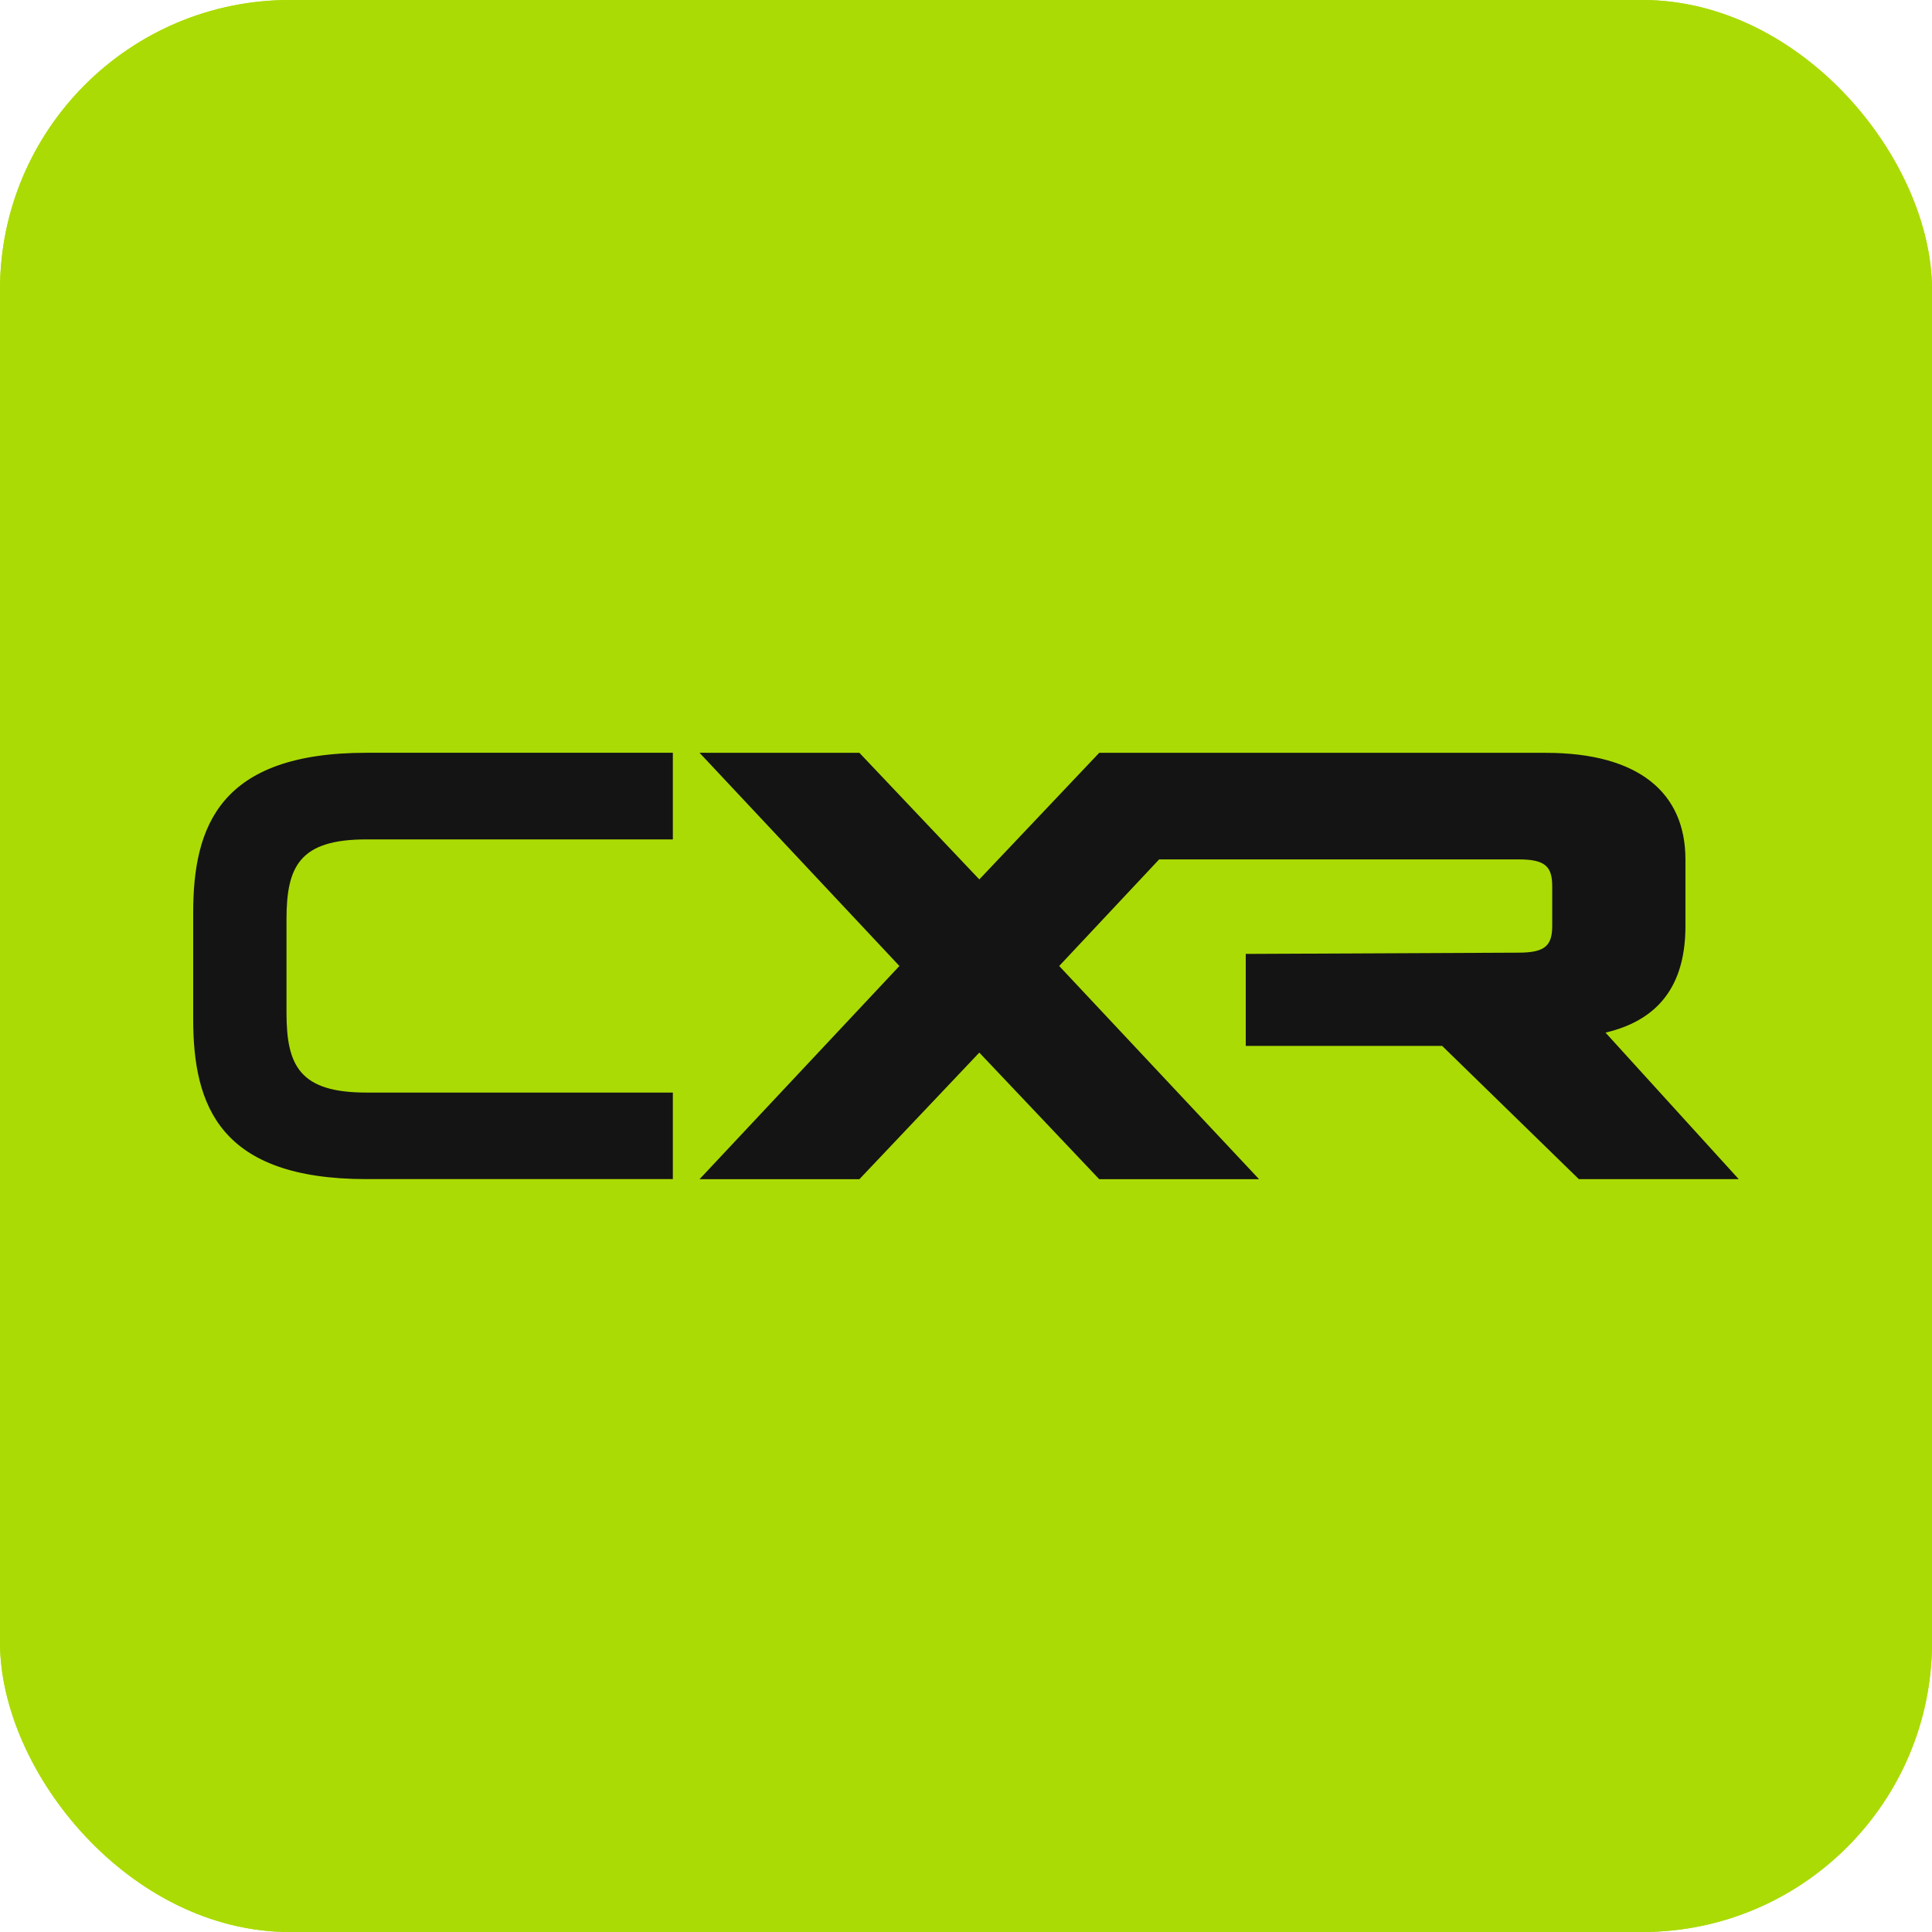
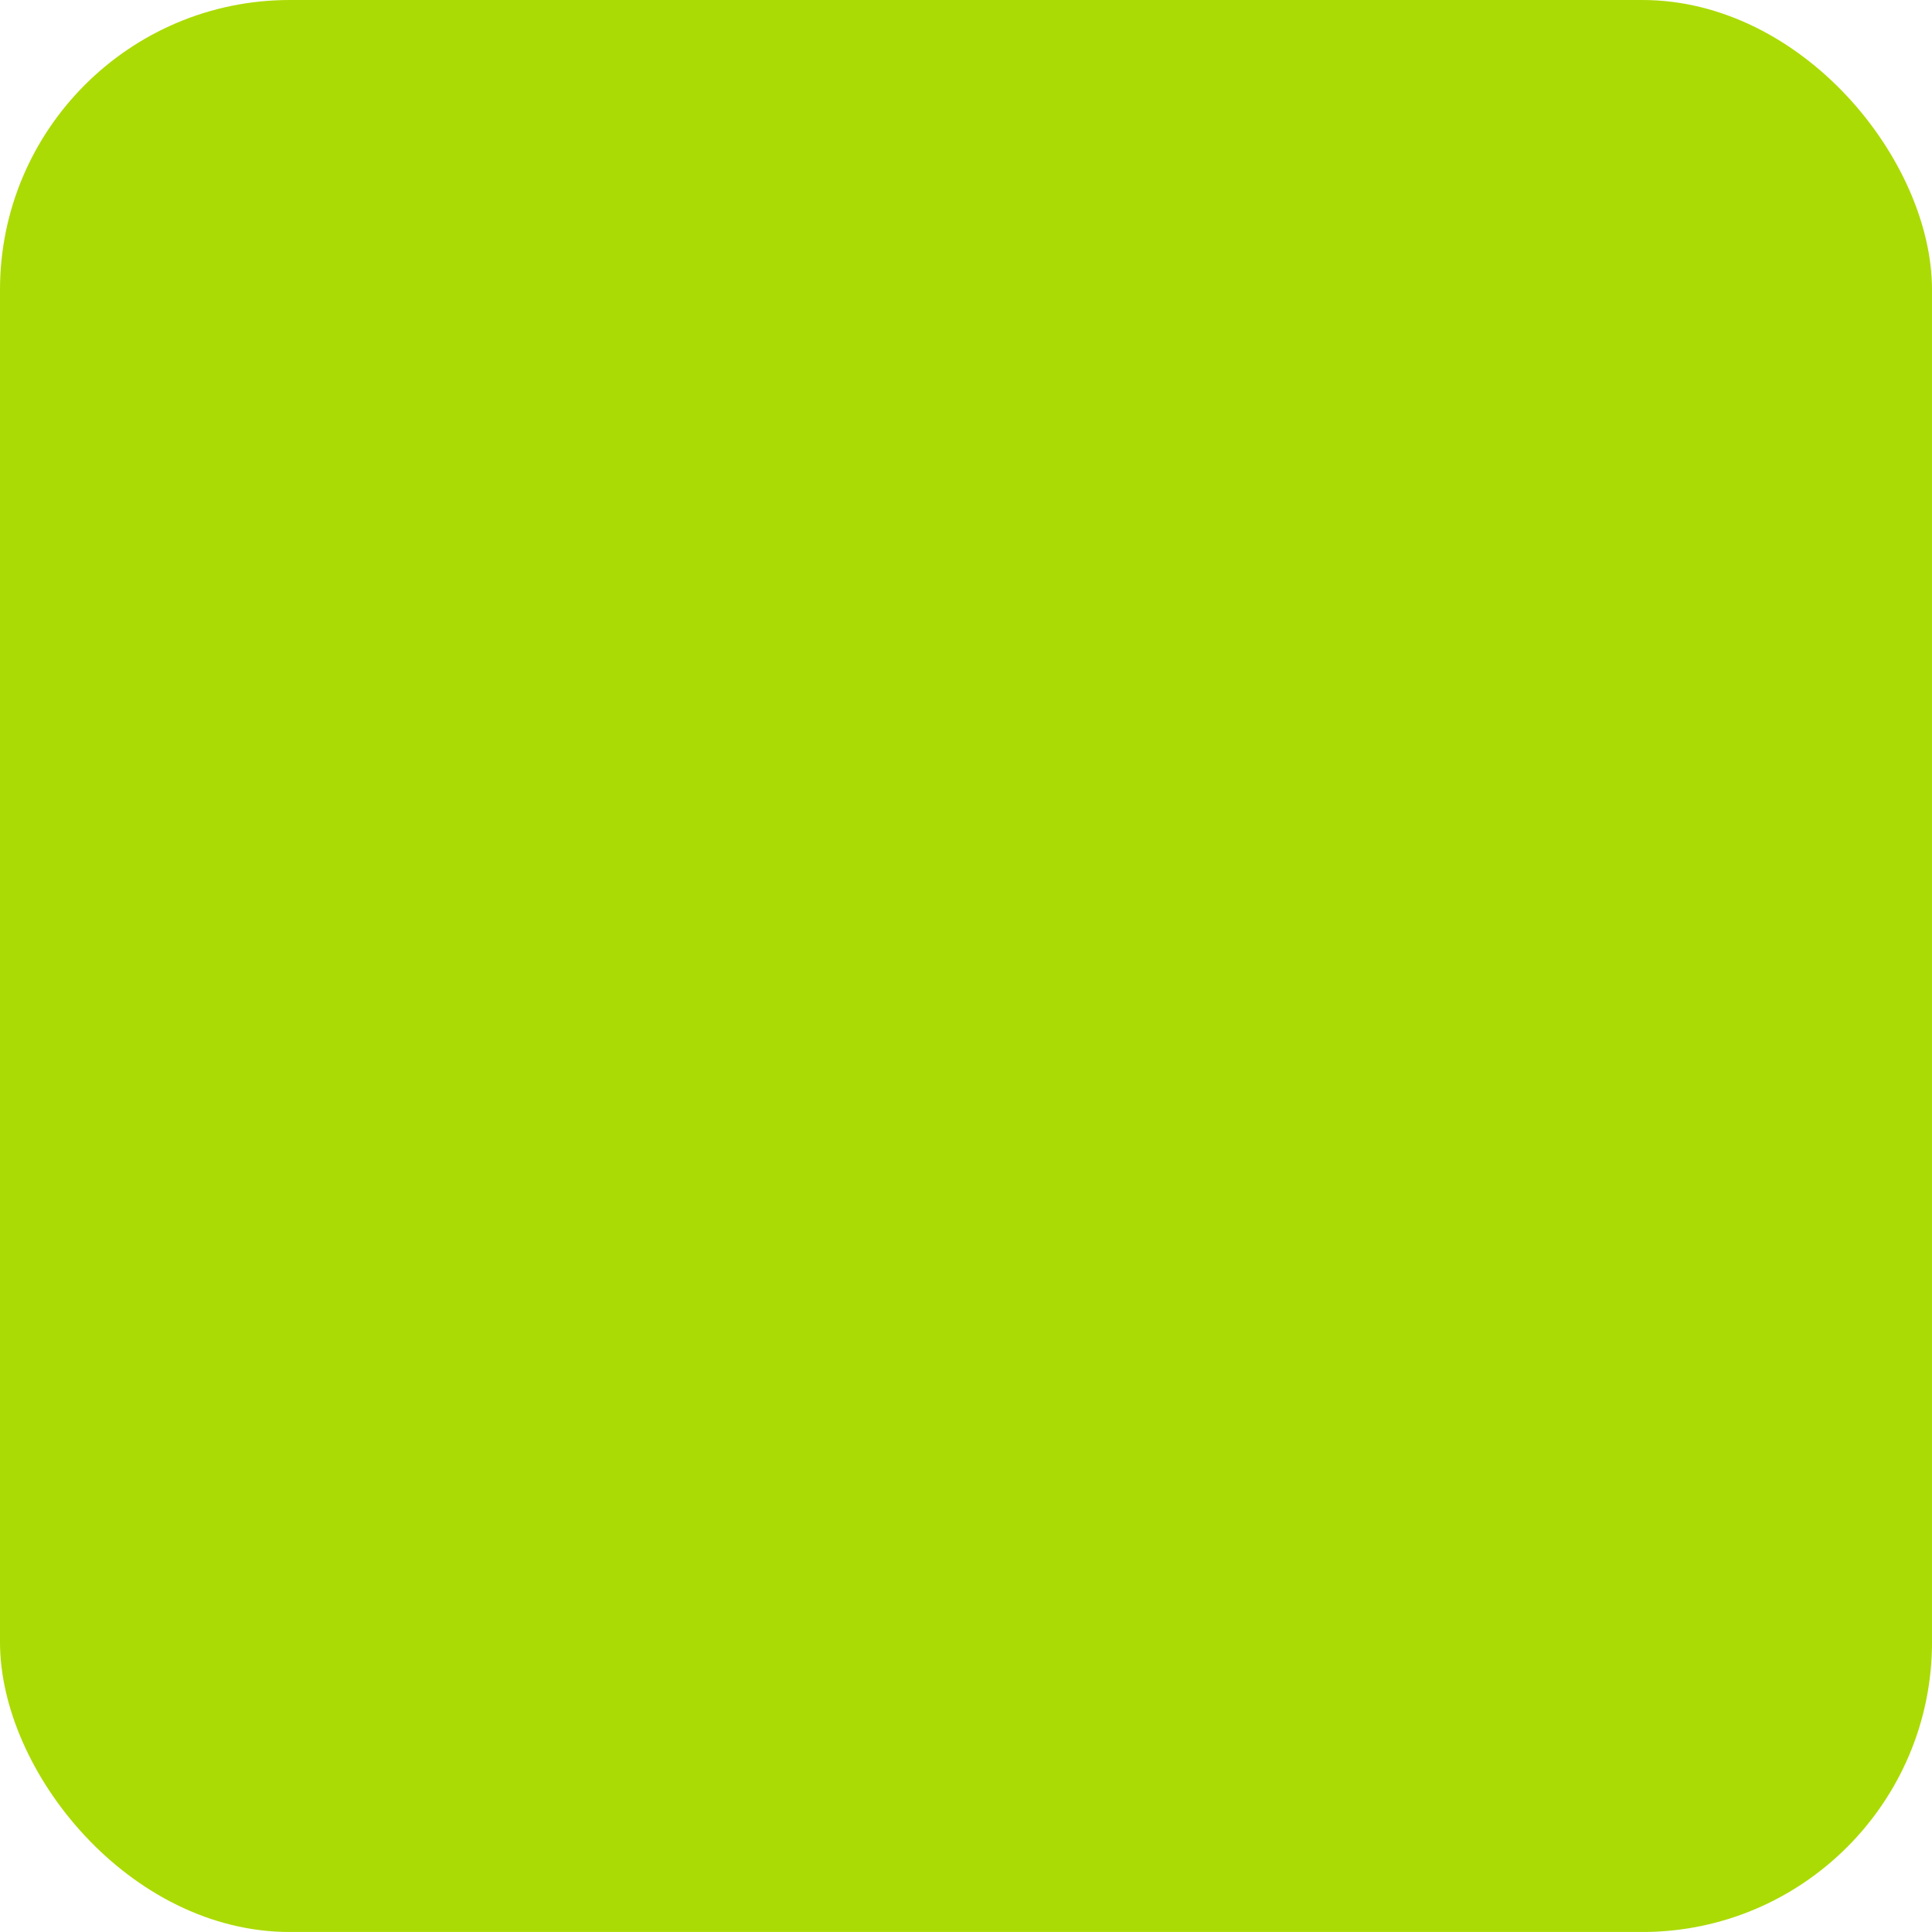
<svg xmlns="http://www.w3.org/2000/svg" version="1.1" width="1000" height="1000">
  <g clip-path="url(#SvgjsClipPath1396)">
-     <rect width="1000" height="1000" fill="#abdb04" />
    <g transform="matrix(20.833,0,0,20.833,0,0)">
      <svg version="1.1" width="48" height="48">
        <svg width="48" height="48" viewBox="0 0 48 48">
          <g transform="translate(1.0729047e-5)">
            <rect fill="#abdb04" width="48" height="48" x="-1.0729047e-05" y="0" rx="1.1669922e-07" ry="1.166992e-07" />
-             <path fill="#141414" d="m 9.104,18.703 c -3.642,0 -4.304,1.821 -4.304,3.972 v 2.648 c 9e-7,2.152 0.662,3.972 4.304,3.972 H 16.717 V 27.145 H 9.104 c -1.655,0 -1.986,-0.662 -1.986,-1.986 V 22.841 c 0,-1.324 0.331,-1.986 1.986,-1.986 H 16.717 V 18.703 Z m 8.276,0 4.966,5.297 -4.966,5.297 h 3.972 l 2.979,-3.145 2.979,3.145 h 3.972 l -4.966,-5.297 2.483,-2.648 h 8.938 c 0.641,2e-6 0.828,0.168 0.828,0.662 v 0.993 c 0,0.494 -0.187,0.659 -0.828,0.662 l -6.786,0.031 v 2.286 h 4.88 l 3.396,3.31 h 3.972 l -3.31,-3.641 c 1.45,-0.339 1.986,-1.324 1.986,-2.648 v -1.655 c 0,-1.655 -1.159,-2.648 -3.471,-2.648 H 27.31 l -2.979,3.145 -2.979,-3.145 z" />
          </g>
        </svg>
      </svg>
    </g>
  </g>
  <defs>
    <clipPath id="SvgjsClipPath1396">
      <rect width="1000" height="1000" x="0" y="0" rx="150" ry="150" />
    </clipPath>
  </defs>
</svg>